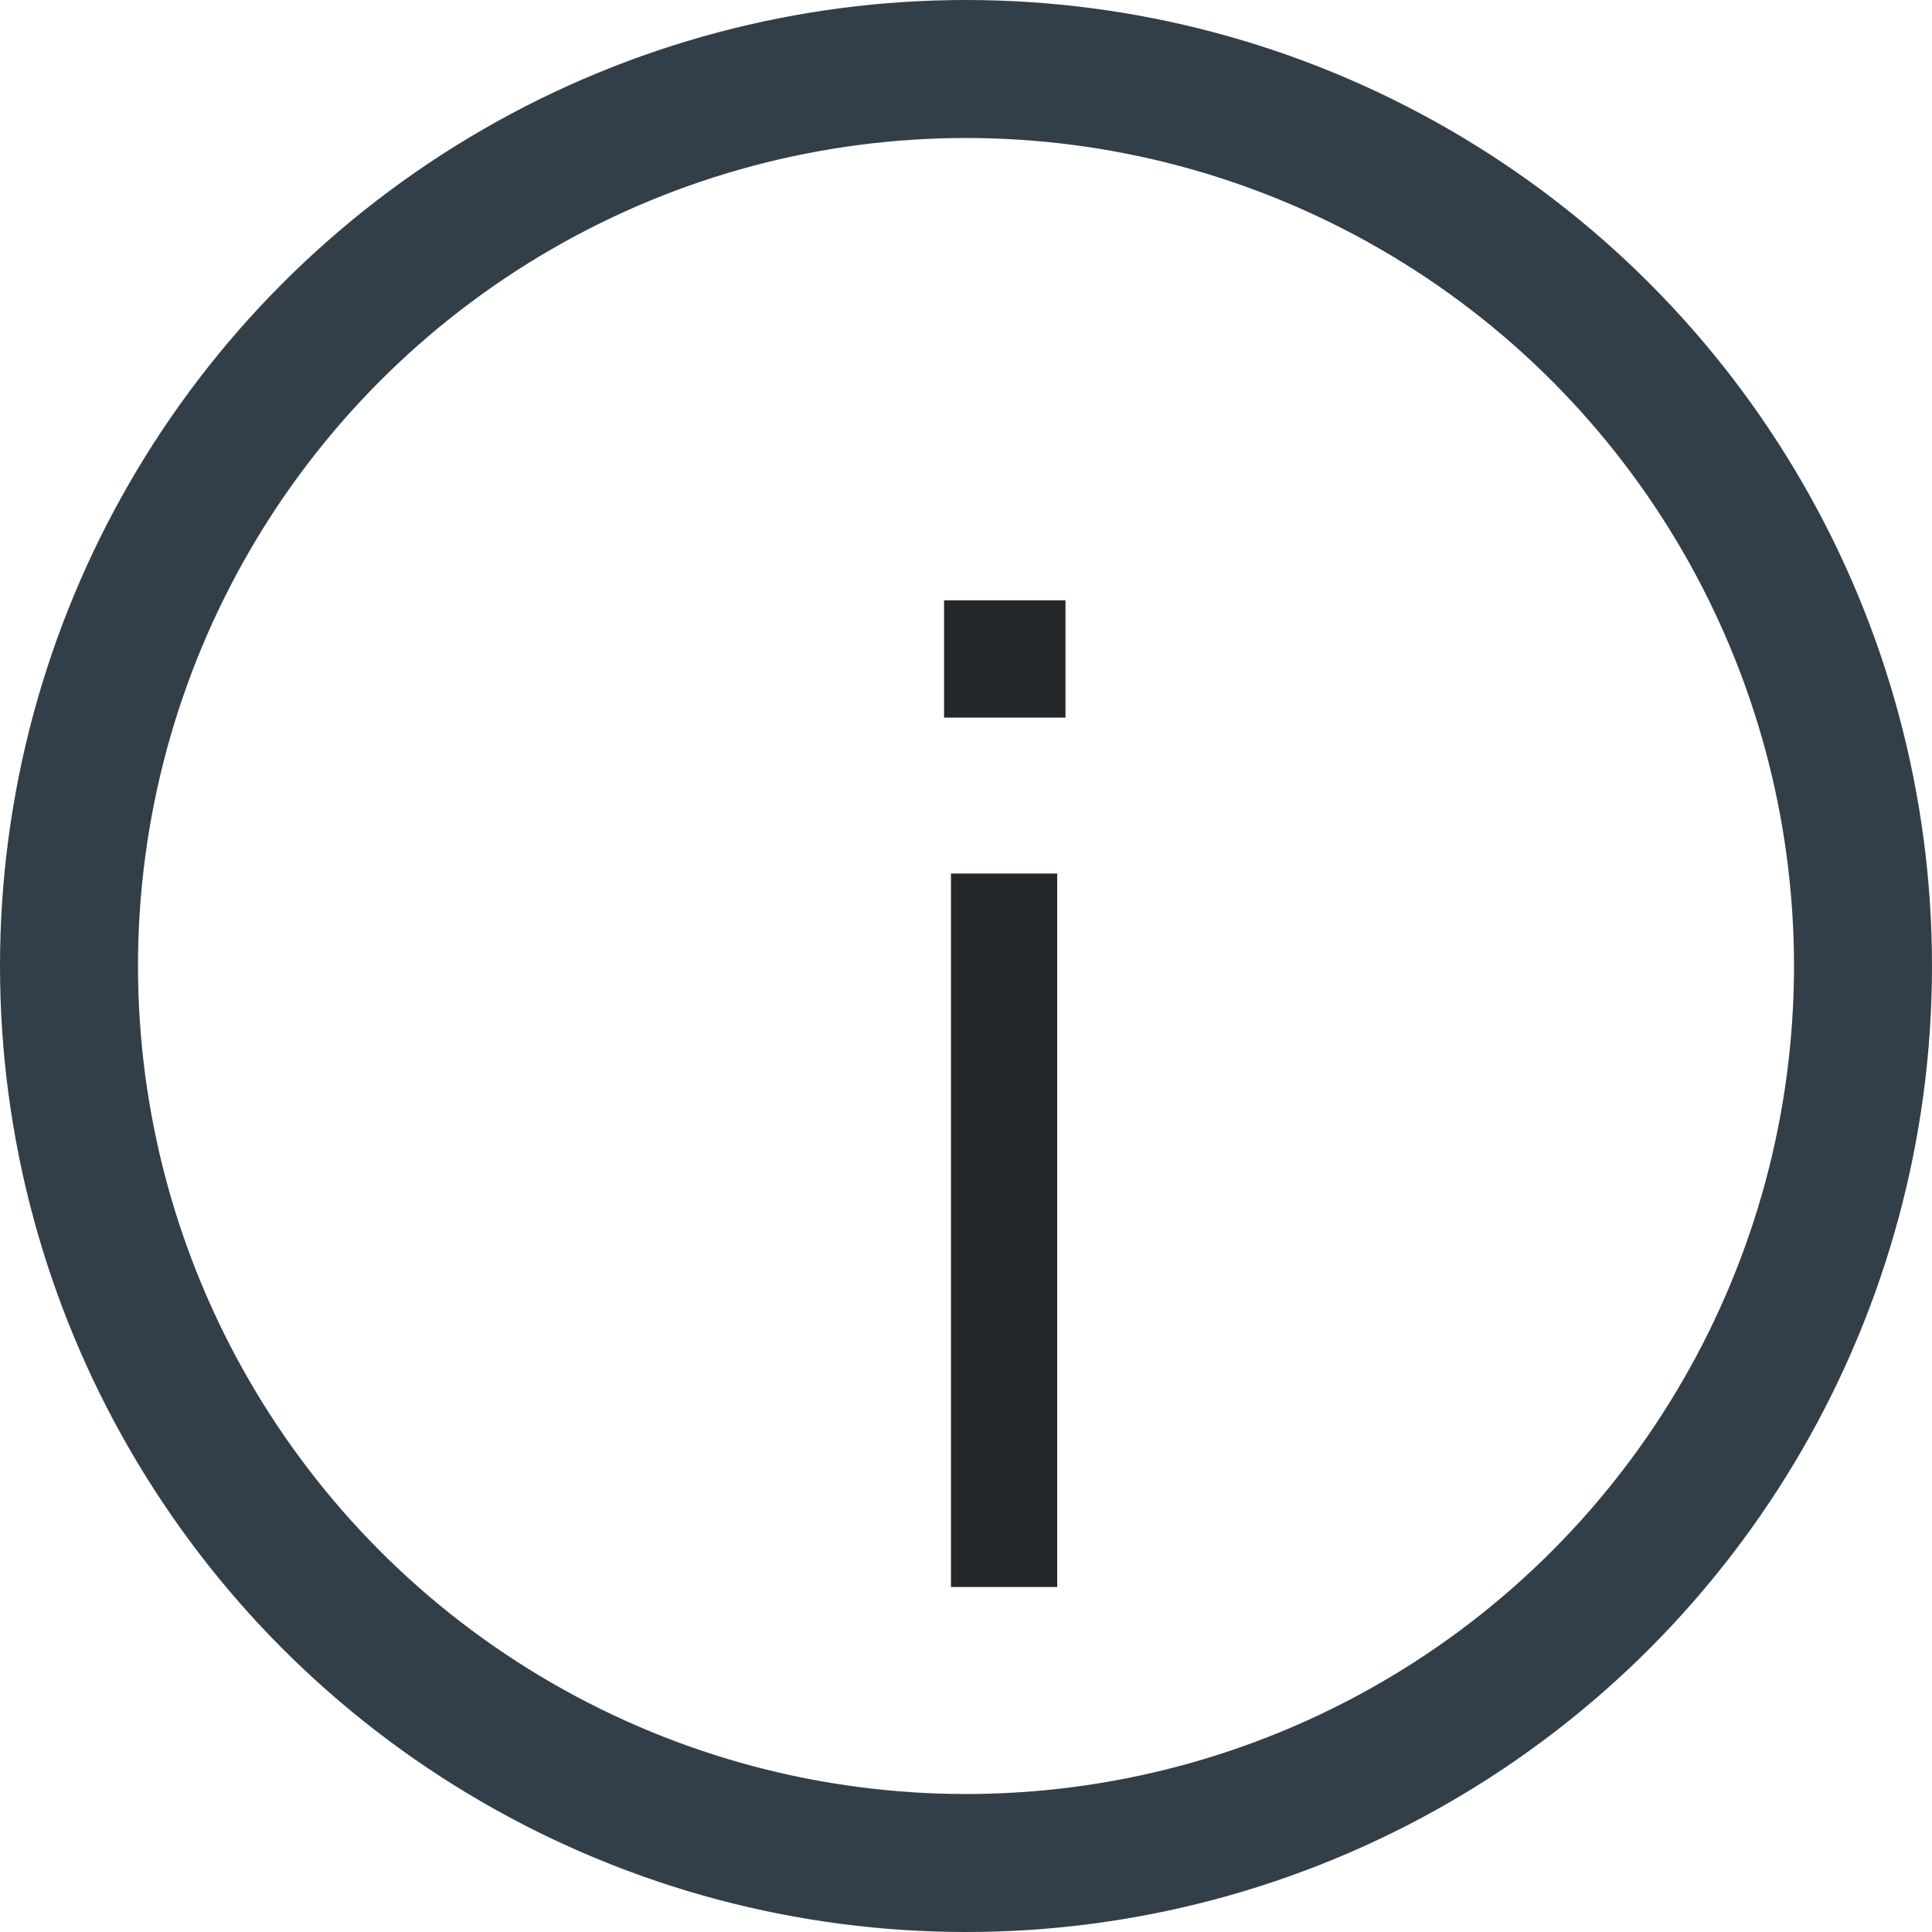
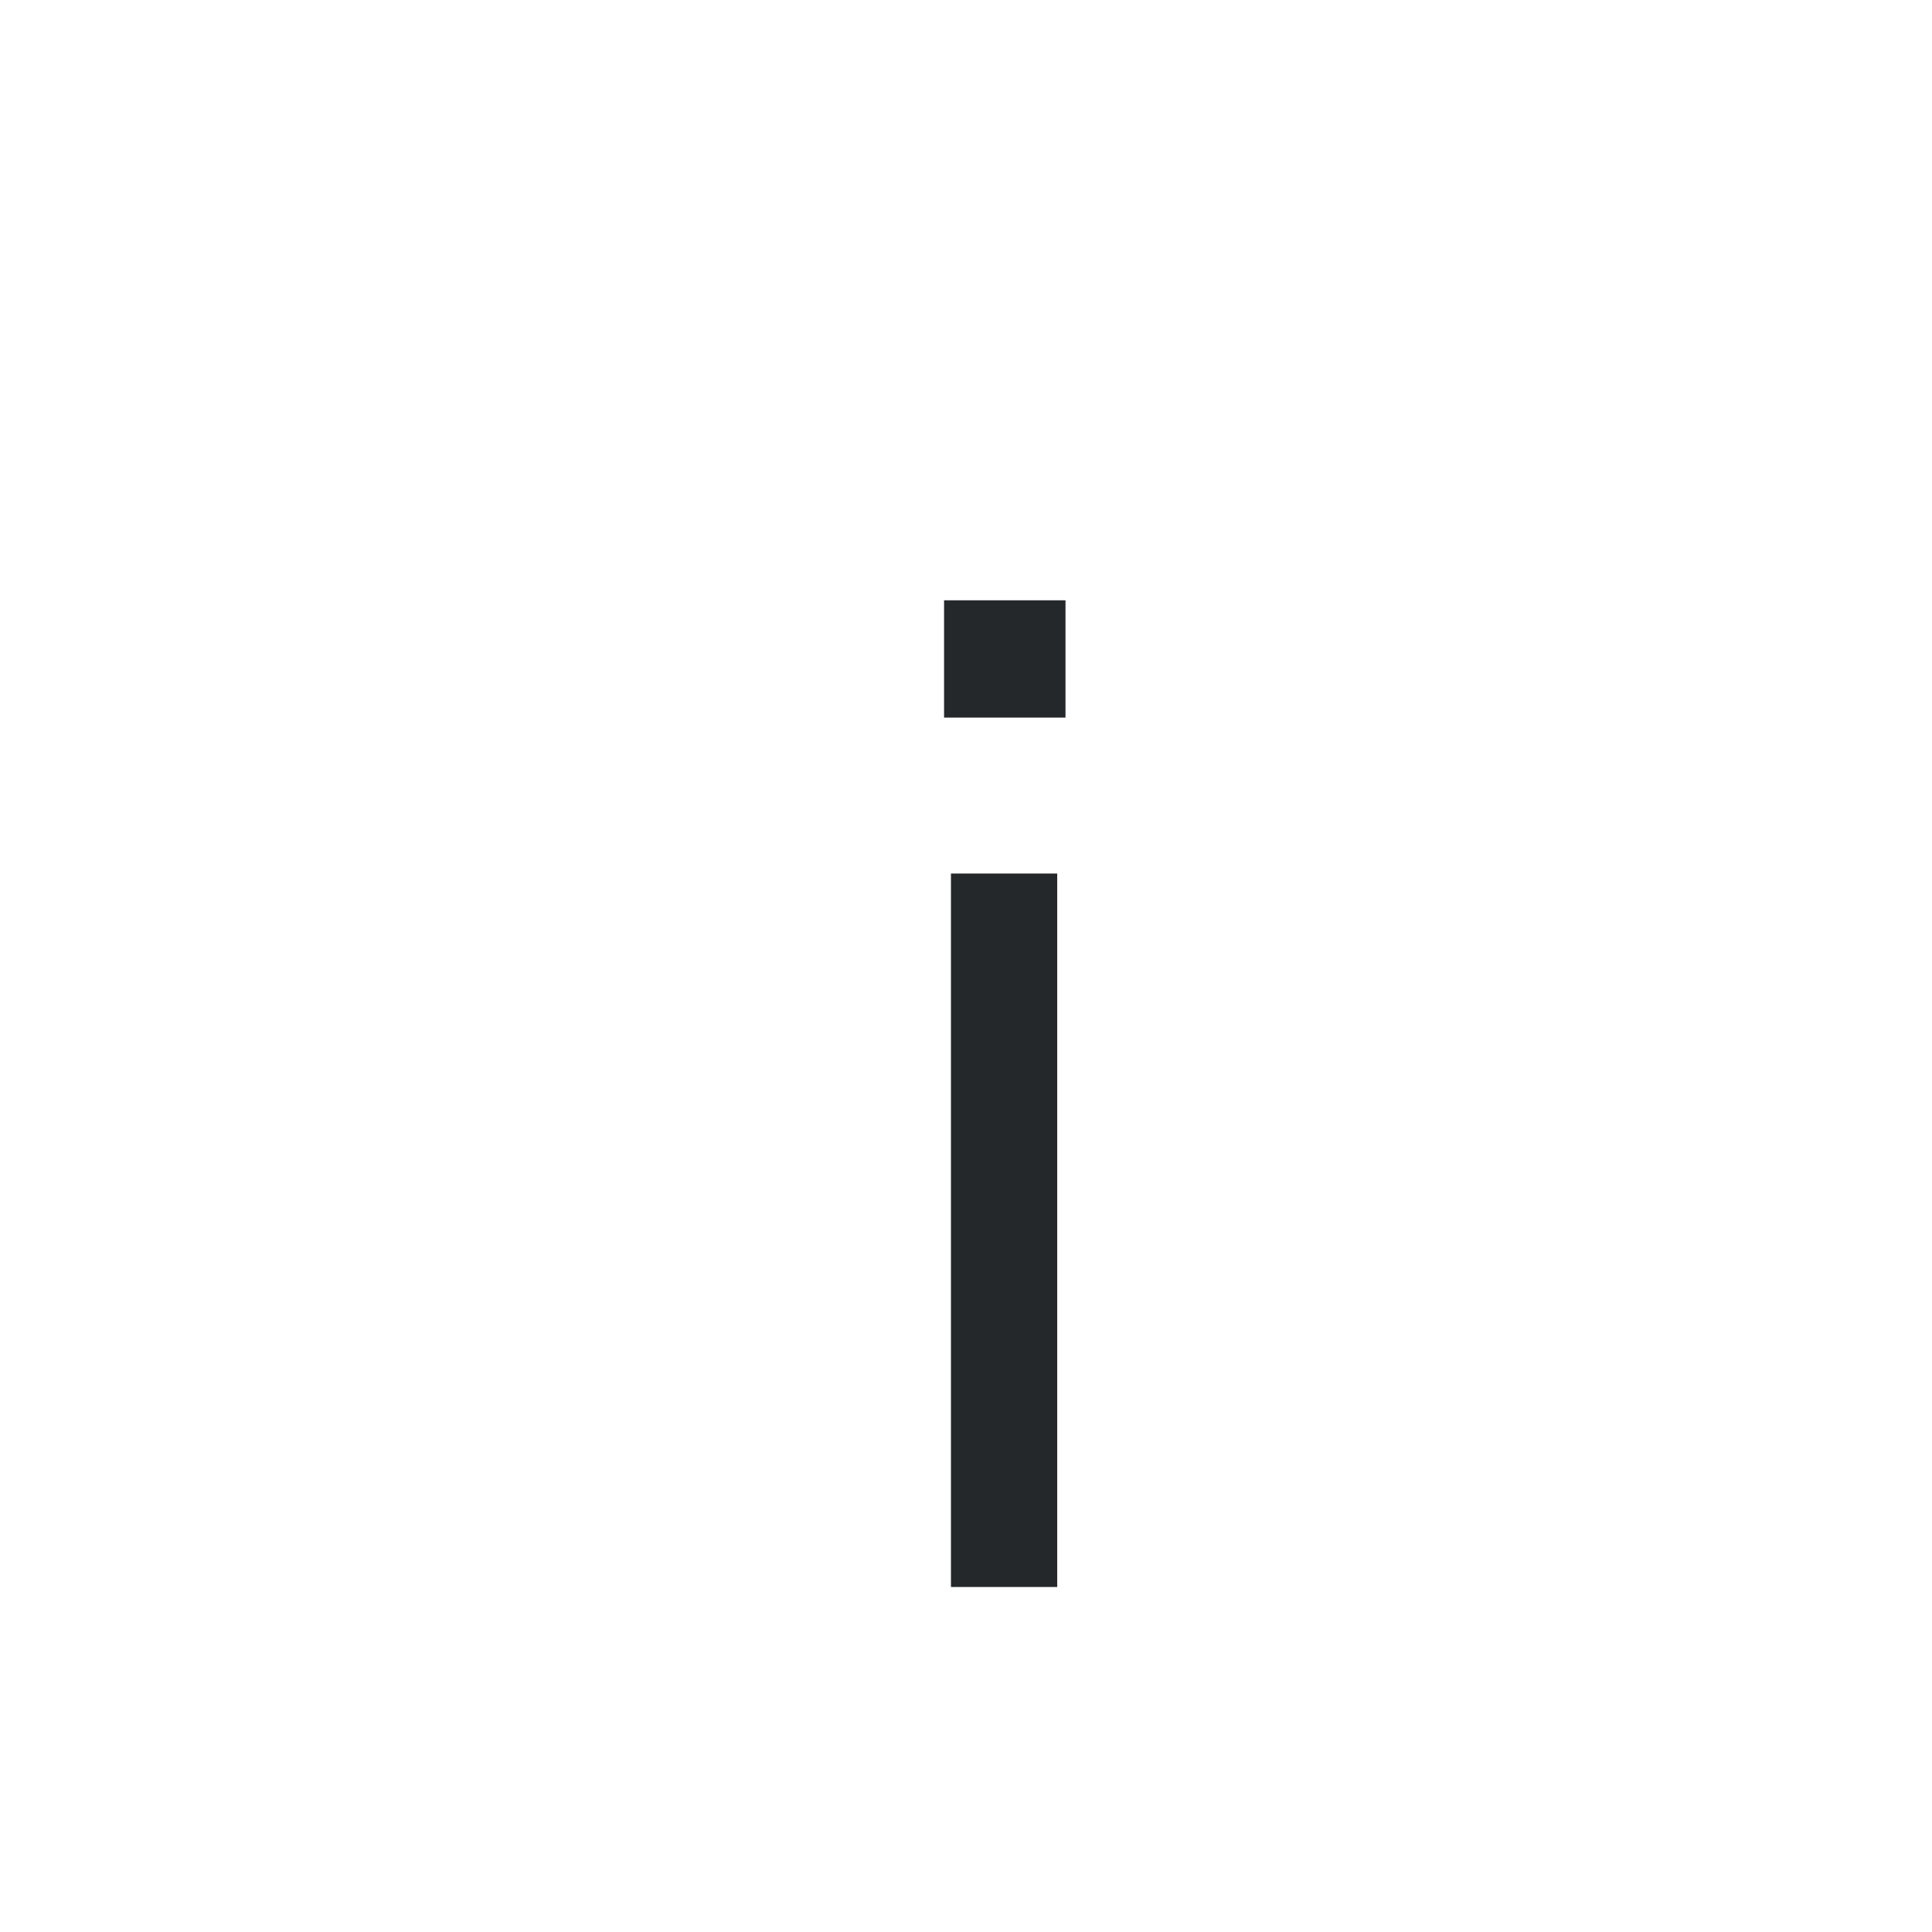
<svg xmlns="http://www.w3.org/2000/svg" width="14" height="14" viewBox="0 0 14 14" fill="none">
-   <circle cx="7" cy="7" r="6.5" stroke="#333F48" />
  <path d="M6.841 5.2V4.35H7.721V5.2H6.841ZM6.891 11.5V6.33H7.661V11.5H6.891Z" fill="#25282A" />
</svg>